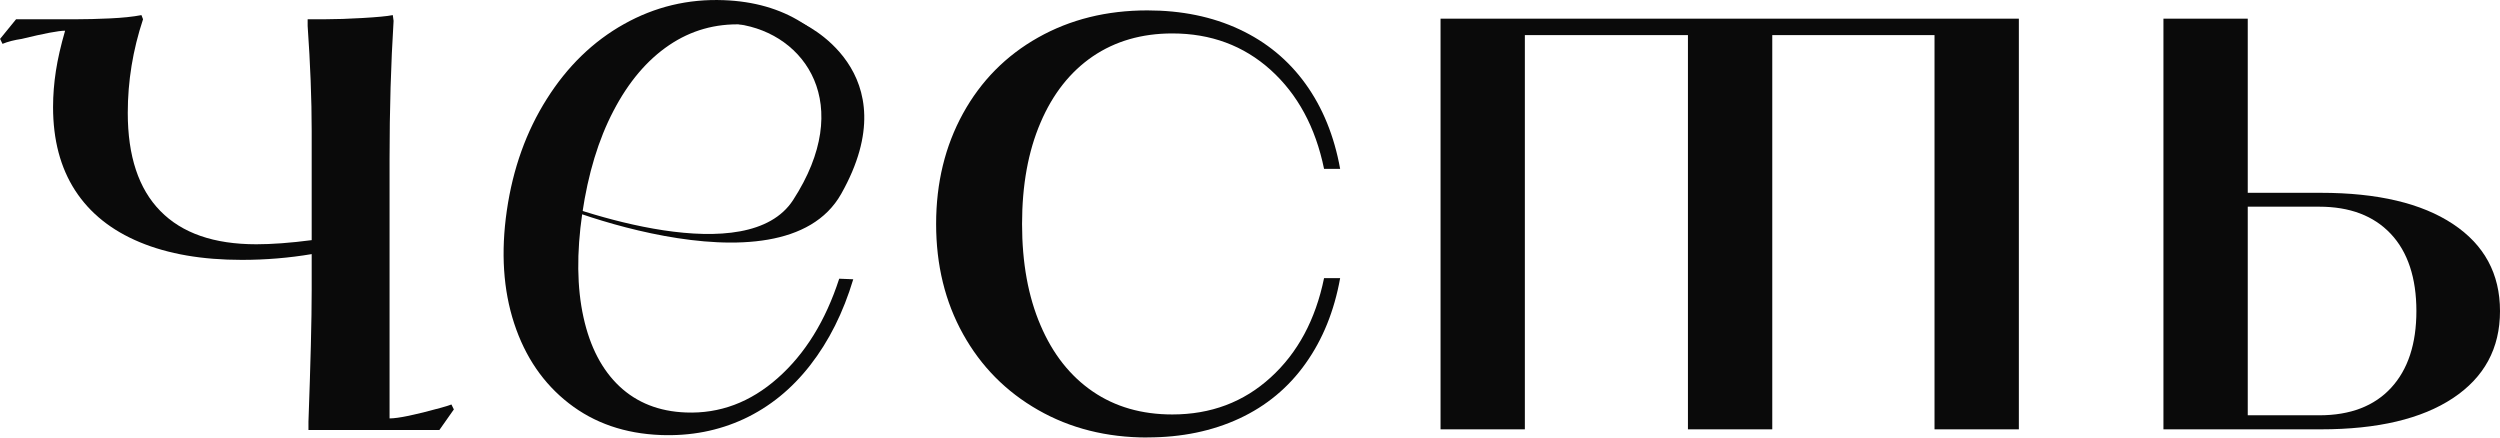
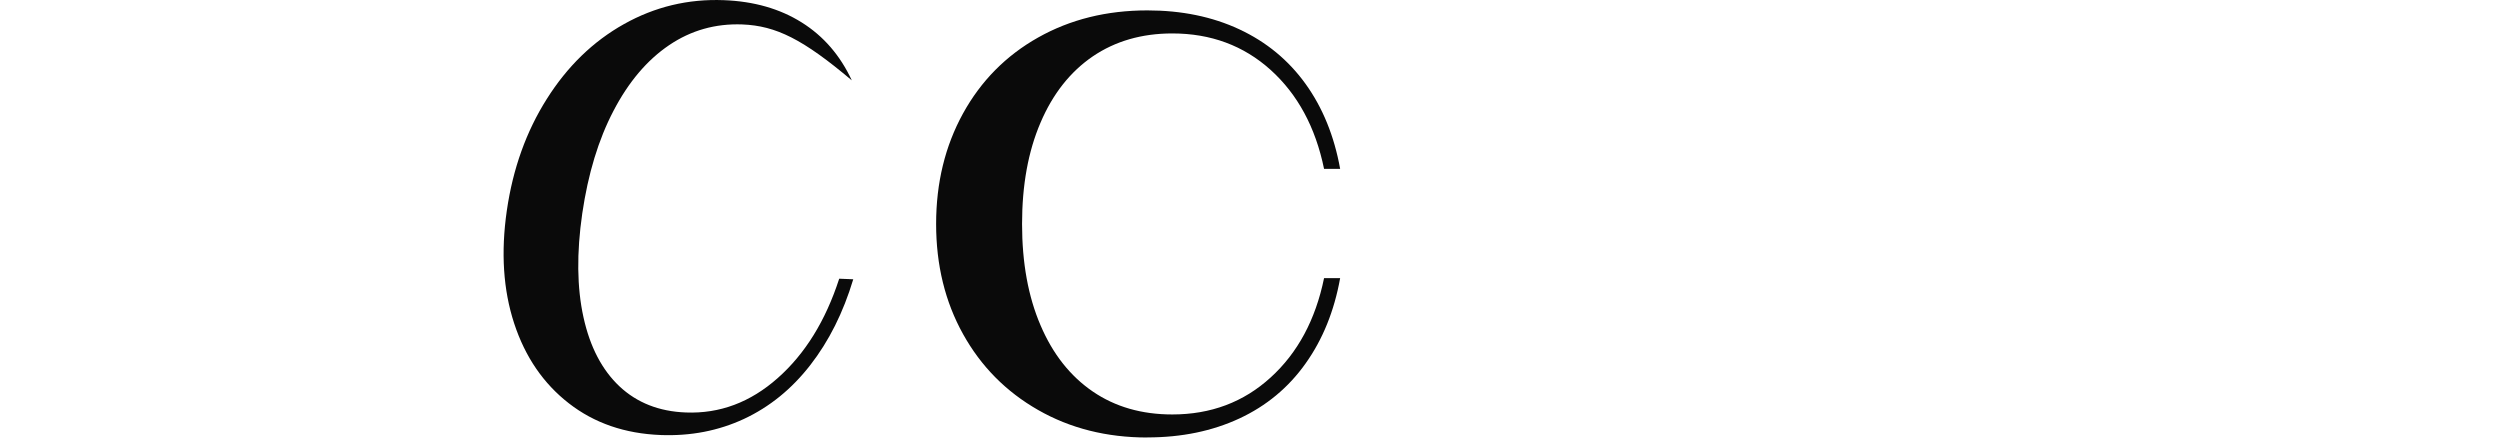
<svg xmlns="http://www.w3.org/2000/svg" width="120" height="21" viewBox="0 0 120 21" fill="none">
  <g clip-path="url(#clip0_1_464)">
-     <path d="M14.806 20.239C14.907 17.452 14.961 15.352 14.961 13.933V12.197C13.883 12.379 12.763 12.474 11.608 12.474C9.704 12.474 8.072 12.193 6.711 11.626C5.35 11.059 4.315 10.234 3.606 9.14C2.9 8.05 2.547 6.715 2.547 5.141C2.547 4.562 2.594 3.984 2.683 3.405C2.772 2.826 2.919 2.184 3.125 1.474C2.815 1.474 2.121 1.605 1.043 1.867C0.865 1.895 0.694 1.926 0.543 1.966C0.388 2.006 0.248 2.053 0.12 2.105L0.004 1.867L0.772 0.924H3.703C4.141 0.924 4.66 0.912 5.265 0.884C5.87 0.856 6.378 0.805 6.789 0.725L6.866 0.924C6.378 2.394 6.133 3.892 6.133 5.418C6.133 7.495 6.653 9.065 7.696 10.127C8.739 11.194 10.274 11.725 12.302 11.725C13.046 11.725 13.934 11.661 14.961 11.527V6.287C14.961 4.764 14.895 3.08 14.767 1.241V0.924H15.616C16.132 0.924 16.729 0.904 17.408 0.864C18.09 0.824 18.571 0.781 18.854 0.725L18.892 1.003C18.765 3.052 18.699 5.26 18.699 7.626V20.084C19.11 20.084 19.931 19.914 21.164 19.573C21.265 19.545 21.358 19.521 21.436 19.494C21.513 19.466 21.591 19.442 21.668 19.415L21.785 19.652L21.091 20.639H14.806V20.247V20.239Z" fill="#0A0A0A" />
    <path d="M55.072 21C53.118 21 51.37 20.56 49.831 19.68C48.288 18.8 47.086 17.583 46.225 16.033C45.364 14.483 44.934 12.724 44.934 10.75C44.934 8.776 45.364 7.012 46.225 5.446C47.086 3.884 48.288 2.668 49.831 1.8C51.374 0.931 53.122 0.499 55.072 0.499C56.716 0.499 58.189 0.801 59.488 1.407C60.787 2.014 61.845 2.886 62.667 4.027C63.489 5.169 64.044 6.532 64.327 8.106H63.555C63.144 6.108 62.287 4.527 60.992 3.357C59.694 2.188 58.12 1.605 56.27 1.605C54.805 1.605 53.533 1.974 52.452 2.707C51.374 3.444 50.536 4.503 49.947 5.882C49.354 7.262 49.059 8.883 49.059 10.75C49.059 12.617 49.354 14.238 49.947 15.617C50.536 16.997 51.374 18.055 52.452 18.792C53.529 19.529 54.805 19.894 56.27 19.894C58.12 19.894 59.694 19.303 60.992 18.118C62.291 16.937 63.144 15.348 63.555 13.35H64.327C64.044 14.928 63.489 16.295 62.667 17.448C61.845 18.606 60.783 19.486 59.488 20.088C58.189 20.691 56.72 20.996 55.072 20.996V21Z" fill="#0A0A0A" />
-     <path d="M69.146 0.896H96.905V20.608H92.857V1.685H85.069V20.608H81.021V1.685H73.193V20.608H69.146V0.896Z" fill="#0A0A0A" />
-     <path d="M103.845 0.896H107.892V9.255H111.401C114.126 9.255 116.239 9.755 117.744 10.754C119.248 11.752 120 13.144 120 14.931C120 16.719 119.248 18.11 117.744 19.109C116.239 20.108 114.126 20.608 111.401 20.608H103.845V0.896ZM111.323 19.934C112.812 19.934 113.964 19.494 114.774 18.614C115.584 17.734 115.987 16.505 115.987 14.928C115.987 13.35 115.576 12.089 114.754 11.221C113.933 10.353 112.789 9.921 111.323 9.921H107.892V19.934H111.323Z" fill="#0A0A0A" />
-     <path d="M31.71 20.881C29.996 20.814 28.527 20.31 27.305 19.359C26.084 18.412 25.208 17.131 24.681 15.526C24.154 13.917 24.037 12.109 24.328 10.104C24.619 8.098 25.259 6.31 26.247 4.749C27.232 3.187 28.469 1.986 29.95 1.157C31.434 0.325 33.032 -0.059 34.745 0.008C36.188 0.063 37.436 0.42 38.483 1.078C39.533 1.736 40.332 2.664 40.886 3.857C41.437 5.05 40.479 4.352 39.514 3.119C38.549 1.887 37.254 1.237 35.629 1.173C34.342 1.126 33.171 1.455 32.117 2.168C31.062 2.882 30.171 3.932 29.45 5.315C28.724 6.699 28.228 8.344 27.949 10.242C27.674 12.141 27.693 13.806 28.007 15.229C28.321 16.656 28.899 17.758 29.736 18.546C30.574 19.331 31.636 19.751 32.923 19.799C34.548 19.862 36.017 19.311 37.328 18.15C38.642 16.989 39.627 15.399 40.282 13.378L40.956 13.405C40.476 15.003 39.789 16.374 38.894 17.524C38.002 18.673 36.94 19.533 35.711 20.108C34.482 20.679 33.148 20.937 31.702 20.881H31.71Z" fill="#0A0A0A" />
-     <path d="M25.274 9.136C27.918 10.282 35.897 12.95 38.068 9.604C41.049 5.006 38.653 1.617 35.435 1.161L38.459 1.09C38.459 1.09 43.709 3.393 40.379 9.303C37.502 14.412 25.654 9.64 25.27 9.136H25.274Z" fill="#0A0A0A" />
+     <path d="M31.71 20.881C29.996 20.814 28.527 20.31 27.305 19.359C26.084 18.412 25.208 17.131 24.681 15.526C24.154 13.917 24.037 12.109 24.328 10.104C24.619 8.098 25.259 6.31 26.247 4.749C27.232 3.187 28.469 1.986 29.95 1.157C31.434 0.325 33.032 -0.059 34.745 0.008C36.188 0.063 37.436 0.42 38.483 1.078C39.533 1.736 40.332 2.664 40.886 3.857C38.549 1.887 37.254 1.237 35.629 1.173C34.342 1.126 33.171 1.455 32.117 2.168C31.062 2.882 30.171 3.932 29.45 5.315C28.724 6.699 28.228 8.344 27.949 10.242C27.674 12.141 27.693 13.806 28.007 15.229C28.321 16.656 28.899 17.758 29.736 18.546C30.574 19.331 31.636 19.751 32.923 19.799C34.548 19.862 36.017 19.311 37.328 18.15C38.642 16.989 39.627 15.399 40.282 13.378L40.956 13.405C40.476 15.003 39.789 16.374 38.894 17.524C38.002 18.673 36.94 19.533 35.711 20.108C34.482 20.679 33.148 20.937 31.702 20.881H31.71Z" fill="#0A0A0A" />
  </g>
  <defs>
    <clipPath id="clip0_1_464">
      <rect width="120" height="21" fill="white" />
    </clipPath>
  </defs>
</svg>